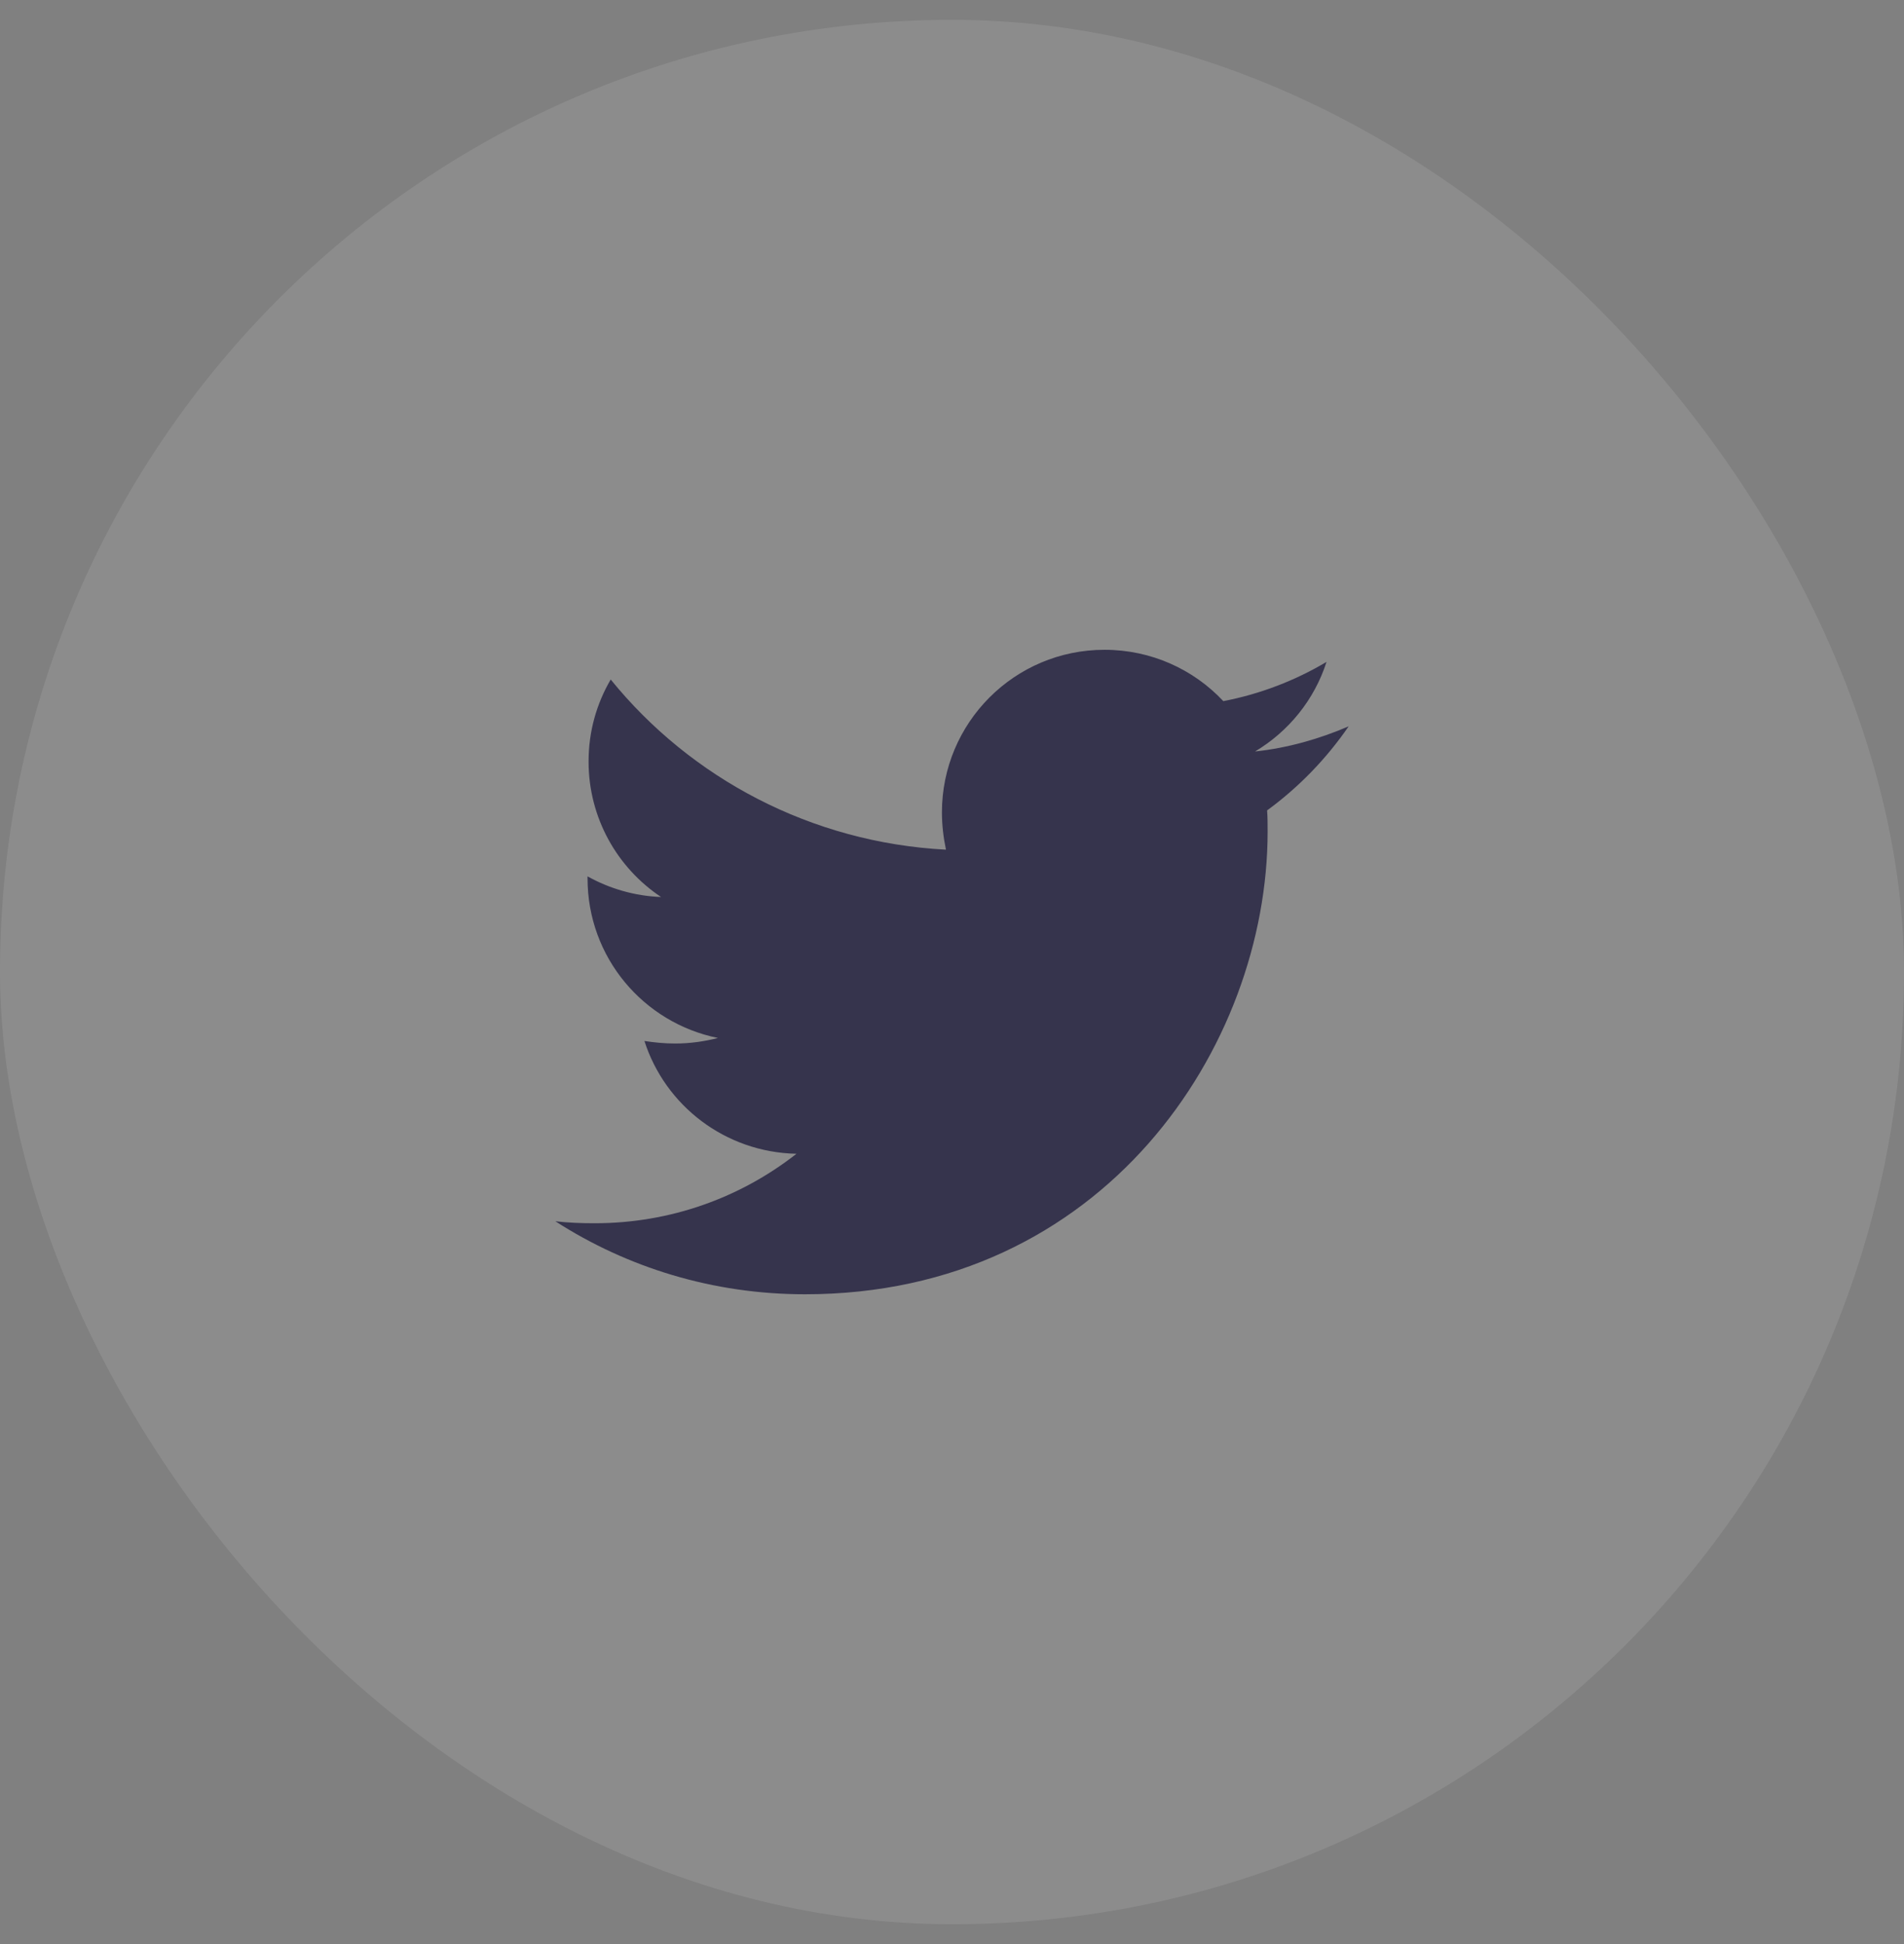
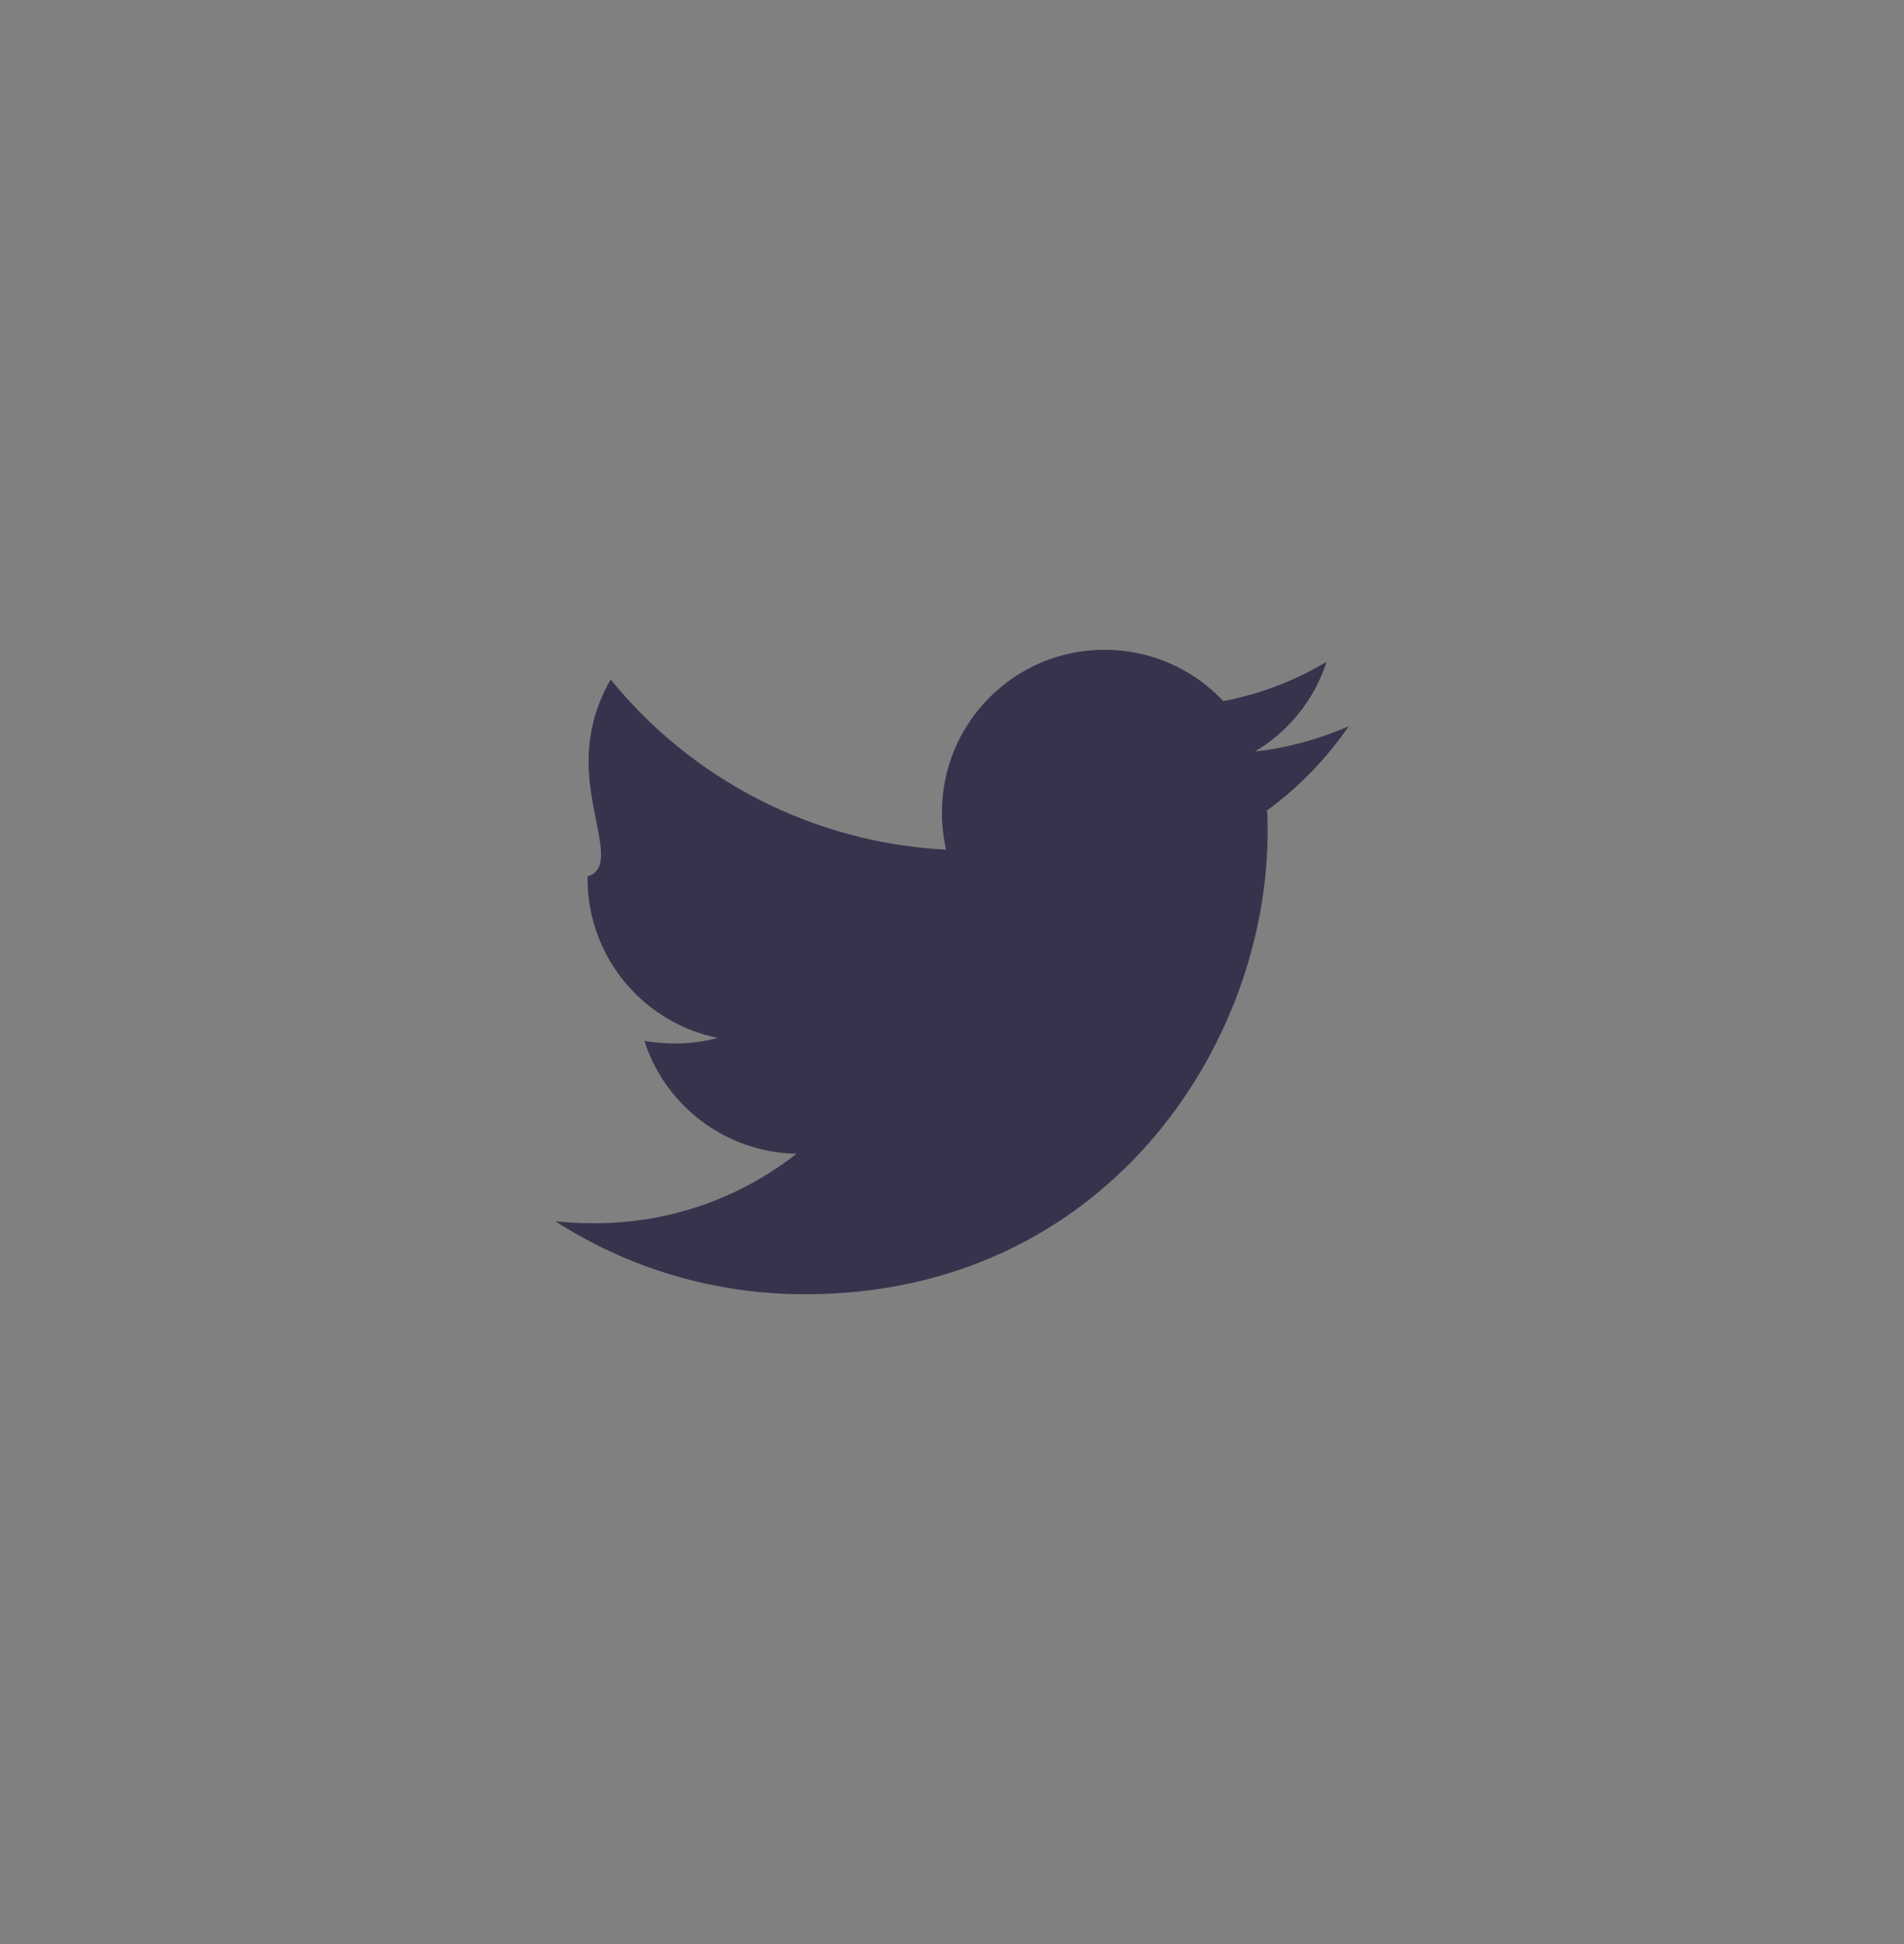
<svg xmlns="http://www.w3.org/2000/svg" width="48" height="49" viewBox="0 0 48 49" fill="none">
  <rect x="0" y="0" width="48" height="49" fill="#808080" stroke="none" />
-   <rect y="0.5" width="48" height="48" rx="24" fill="white" fill-opacity="0.1" />
-   <path d="M31.944 20.426C31.957 20.604 31.957 20.782 31.957 20.959C31.957 26.378 27.832 32.622 20.294 32.622C17.972 32.622 15.815 31.949 14 30.782C14.33 30.82 14.647 30.832 14.99 30.832C16.906 30.832 18.67 30.185 20.079 29.081C18.277 29.043 16.767 27.863 16.246 26.238C16.5 26.276 16.754 26.302 17.02 26.302C17.388 26.302 17.756 26.251 18.099 26.162C16.221 25.781 14.812 24.132 14.812 22.139V22.089C15.358 22.393 15.992 22.584 16.665 22.609C15.561 21.873 14.838 20.616 14.838 19.195C14.838 18.434 15.04 17.736 15.396 17.127C17.414 19.614 20.447 21.238 23.848 21.416C23.784 21.111 23.746 20.794 23.746 20.477C23.746 18.218 25.574 16.378 27.845 16.378C29.025 16.378 30.091 16.873 30.84 17.672C31.766 17.495 32.655 17.152 33.442 16.683C33.137 17.634 32.49 18.434 31.64 18.941C32.464 18.853 33.264 18.624 34 18.307C33.442 19.119 32.744 19.842 31.944 20.426Z" fill="#36344D" />
+   <path d="M31.944 20.426C31.957 20.604 31.957 20.782 31.957 20.959C31.957 26.378 27.832 32.622 20.294 32.622C17.972 32.622 15.815 31.949 14 30.782C14.33 30.82 14.647 30.832 14.99 30.832C16.906 30.832 18.67 30.185 20.079 29.081C18.277 29.043 16.767 27.863 16.246 26.238C16.5 26.276 16.754 26.302 17.02 26.302C17.388 26.302 17.756 26.251 18.099 26.162C16.221 25.781 14.812 24.132 14.812 22.139V22.089C15.561 21.873 14.838 20.616 14.838 19.195C14.838 18.434 15.04 17.736 15.396 17.127C17.414 19.614 20.447 21.238 23.848 21.416C23.784 21.111 23.746 20.794 23.746 20.477C23.746 18.218 25.574 16.378 27.845 16.378C29.025 16.378 30.091 16.873 30.84 17.672C31.766 17.495 32.655 17.152 33.442 16.683C33.137 17.634 32.49 18.434 31.64 18.941C32.464 18.853 33.264 18.624 34 18.307C33.442 19.119 32.744 19.842 31.944 20.426Z" fill="#36344D" />
</svg>